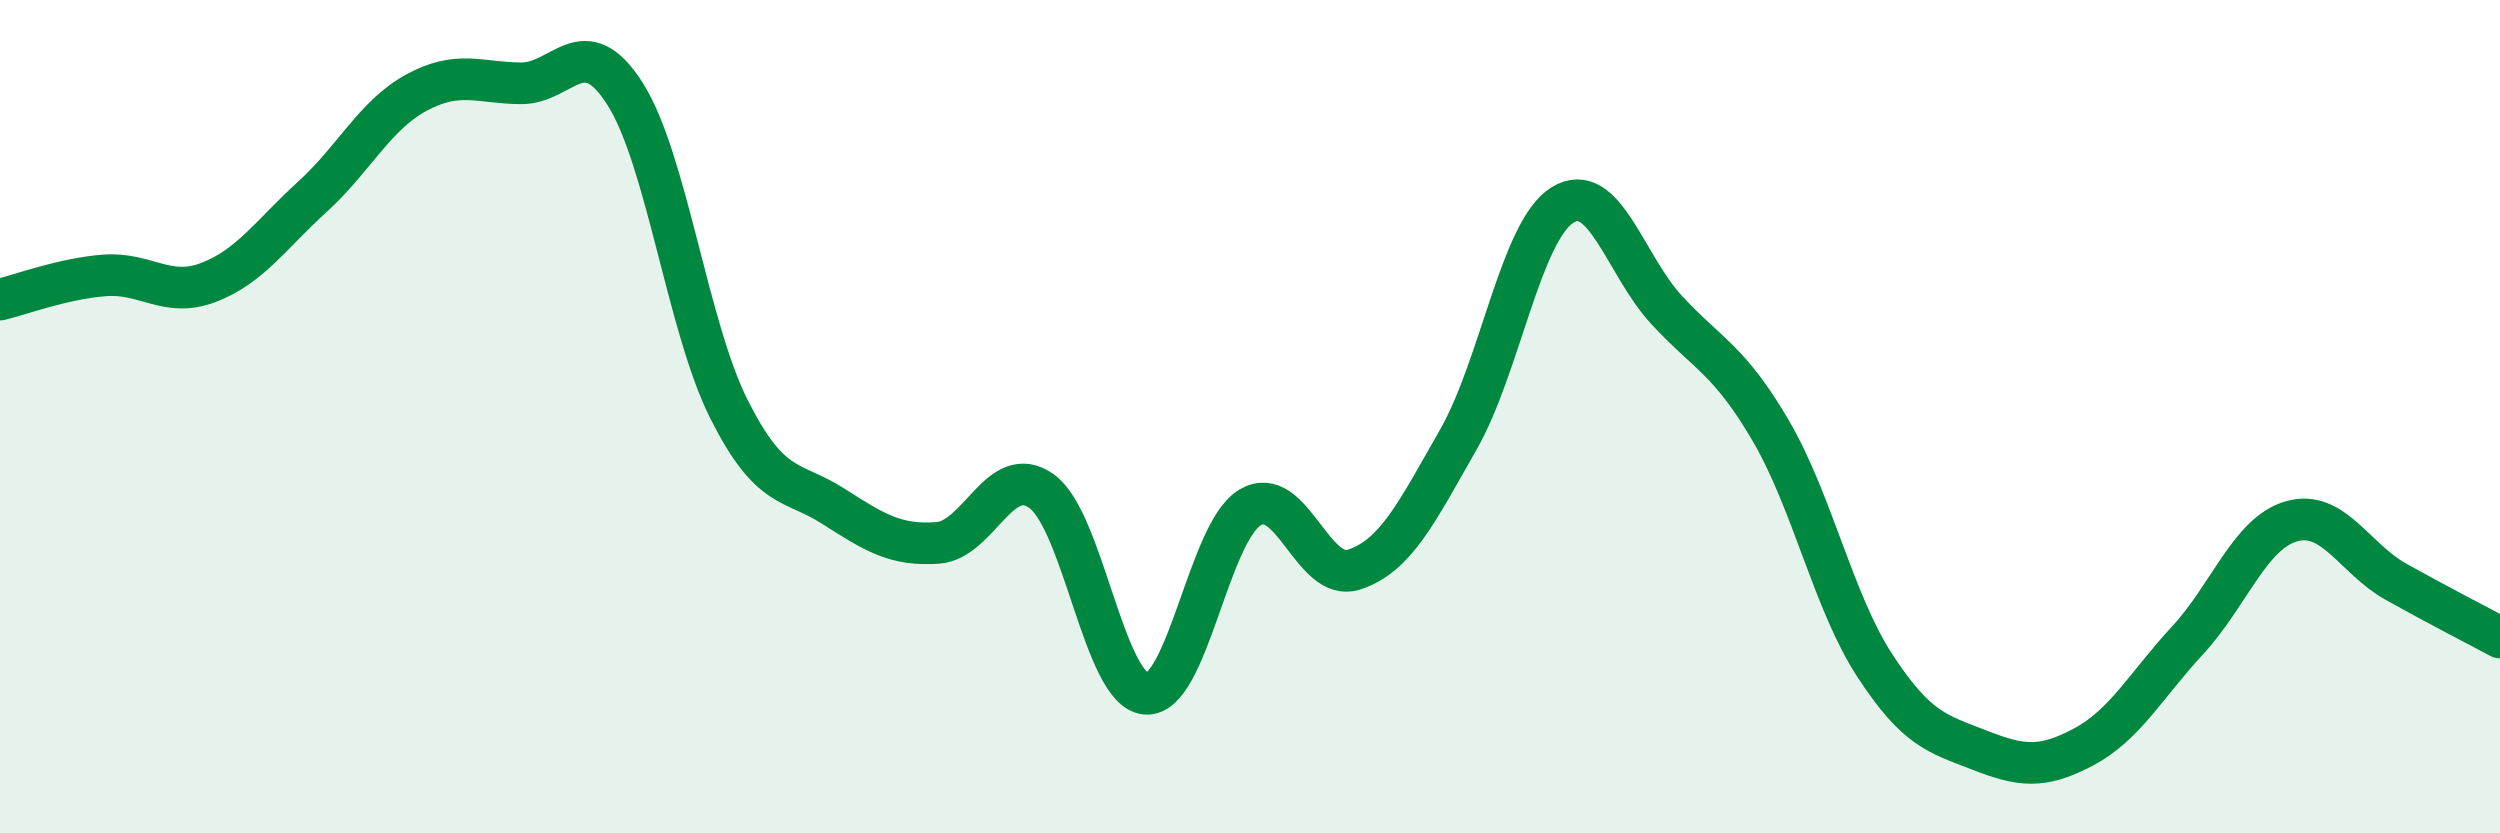
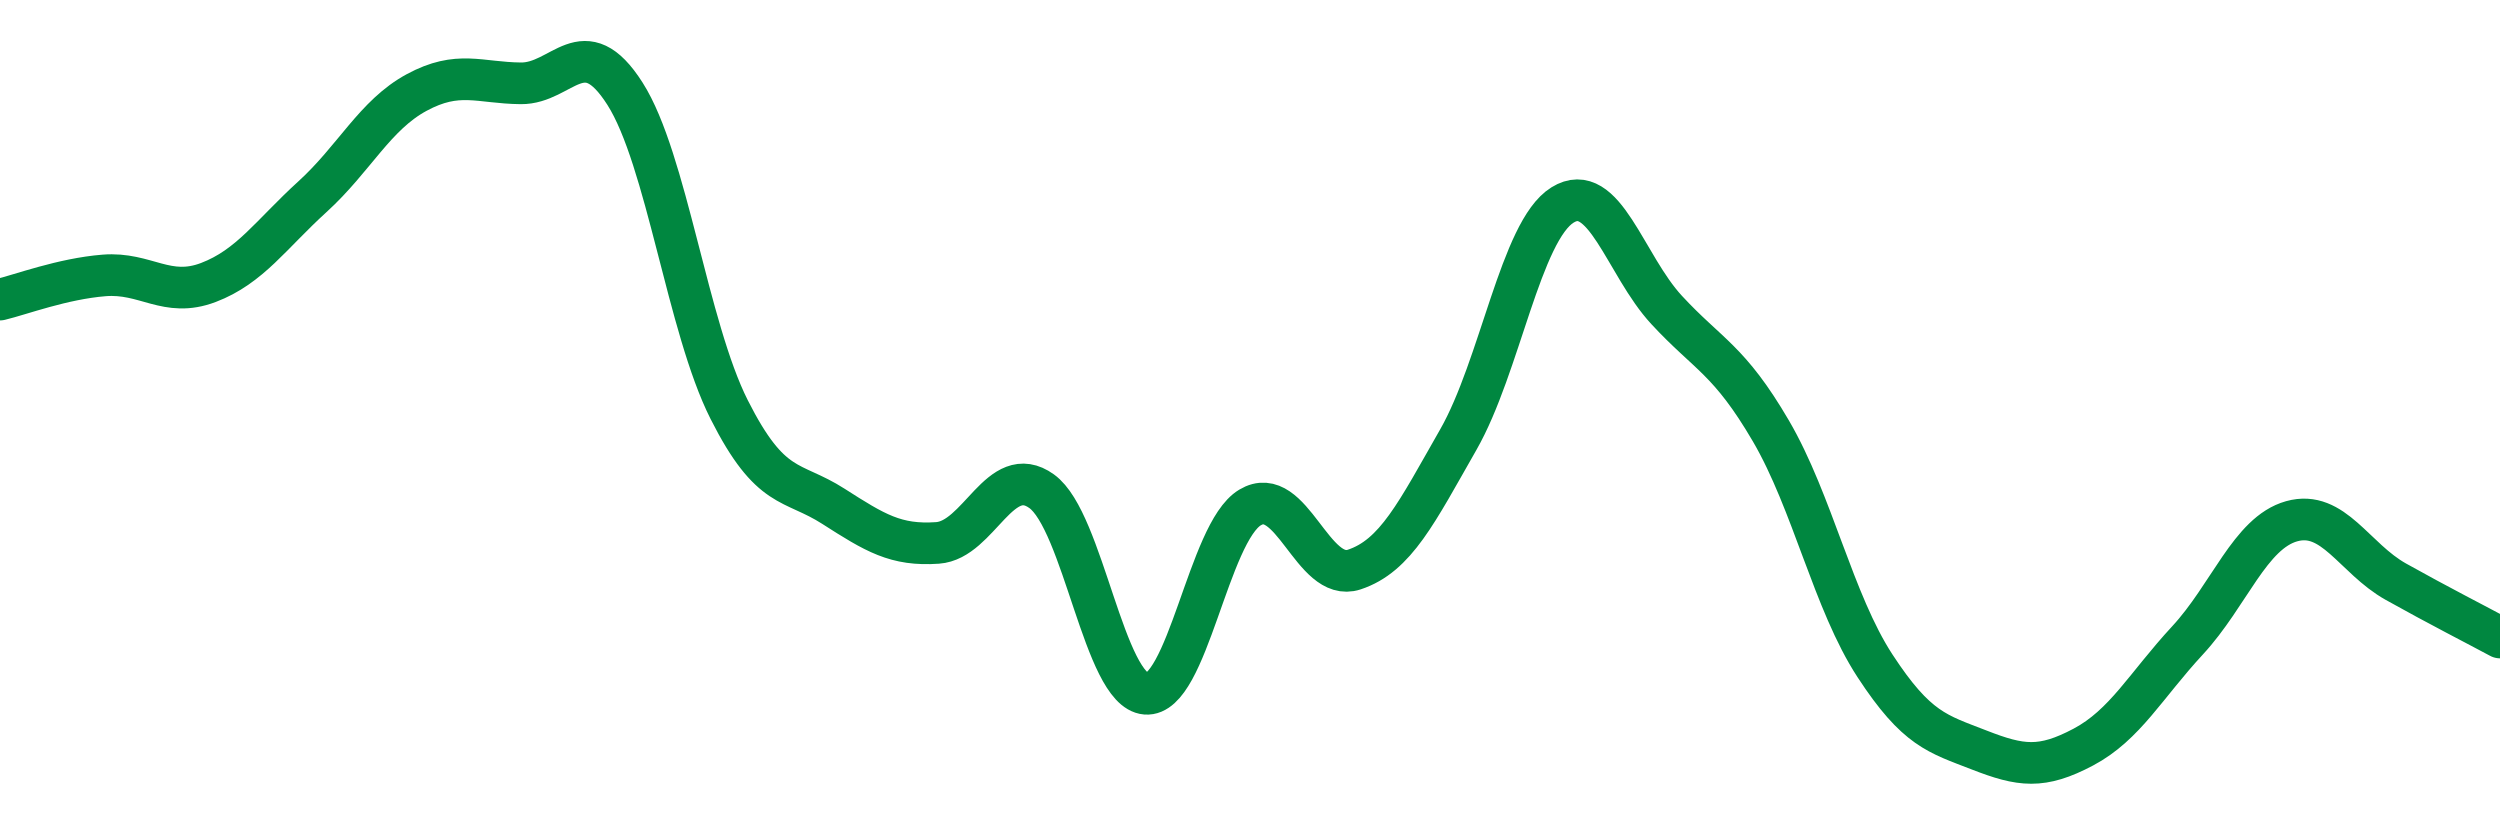
<svg xmlns="http://www.w3.org/2000/svg" width="60" height="20" viewBox="0 0 60 20">
-   <path d="M 0,7.19 C 0.5,7.07 1.5,6.69 2.5,6.61 C 3.5,6.53 4,7.16 5,6.78 C 6,6.4 6.5,5.63 7.5,4.72 C 8.5,3.81 9,2.76 10,2.22 C 11,1.68 11.5,1.99 12.5,2 C 13.5,2.01 14,0.68 15,2.25 C 16,3.82 16.5,7.85 17.5,9.83 C 18.5,11.81 19,11.51 20,12.15 C 21,12.79 21.5,13.1 22.5,13.03 C 23.5,12.96 24,11.07 25,11.79 C 26,12.51 26.5,16.57 27.5,16.65 C 28.5,16.73 29,12.78 30,12.18 C 31,11.58 31.5,14 32.5,13.67 C 33.5,13.34 34,12.3 35,10.55 C 36,8.8 36.5,5.54 37.5,4.92 C 38.5,4.3 39,6.36 40,7.44 C 41,8.52 41.5,8.63 42.5,10.34 C 43.5,12.05 44,14.45 45,15.98 C 46,17.51 46.5,17.61 47.5,18 C 48.5,18.39 49,18.46 50,17.93 C 51,17.4 51.5,16.45 52.5,15.37 C 53.5,14.29 54,12.79 55,12.51 C 56,12.23 56.5,13.4 57.5,13.96 C 58.5,14.52 59.5,15.03 60,15.3L60 20L0 20Z" fill="#008740" opacity="0.1" stroke-linecap="round" stroke-linejoin="round" />
  <path d="M 0,7.19 C 0.5,7.07 1.5,6.69 2.5,6.61 C 3.5,6.53 4,7.16 5,6.78 C 6,6.4 6.5,5.63 7.5,4.72 C 8.5,3.81 9,2.76 10,2.22 C 11,1.68 11.5,1.99 12.5,2 C 13.5,2.01 14,0.68 15,2.25 C 16,3.82 16.5,7.85 17.5,9.83 C 18.5,11.81 19,11.51 20,12.15 C 21,12.79 21.5,13.1 22.5,13.03 C 23.5,12.96 24,11.07 25,11.79 C 26,12.51 26.5,16.57 27.5,16.65 C 28.5,16.73 29,12.78 30,12.18 C 31,11.58 31.5,14 32.5,13.67 C 33.5,13.34 34,12.3 35,10.55 C 36,8.8 36.5,5.54 37.5,4.92 C 38.5,4.3 39,6.36 40,7.44 C 41,8.52 41.5,8.63 42.5,10.34 C 43.5,12.05 44,14.45 45,15.98 C 46,17.51 46.5,17.61 47.5,18 C 48.5,18.39 49,18.46 50,17.93 C 51,17.4 51.5,16.45 52.5,15.37 C 53.5,14.29 54,12.79 55,12.51 C 56,12.23 56.5,13.4 57.5,13.96 C 58.5,14.52 59.5,15.03 60,15.3" stroke="#008740" stroke-width="1" fill="none" stroke-linecap="round" stroke-linejoin="round" />
</svg>